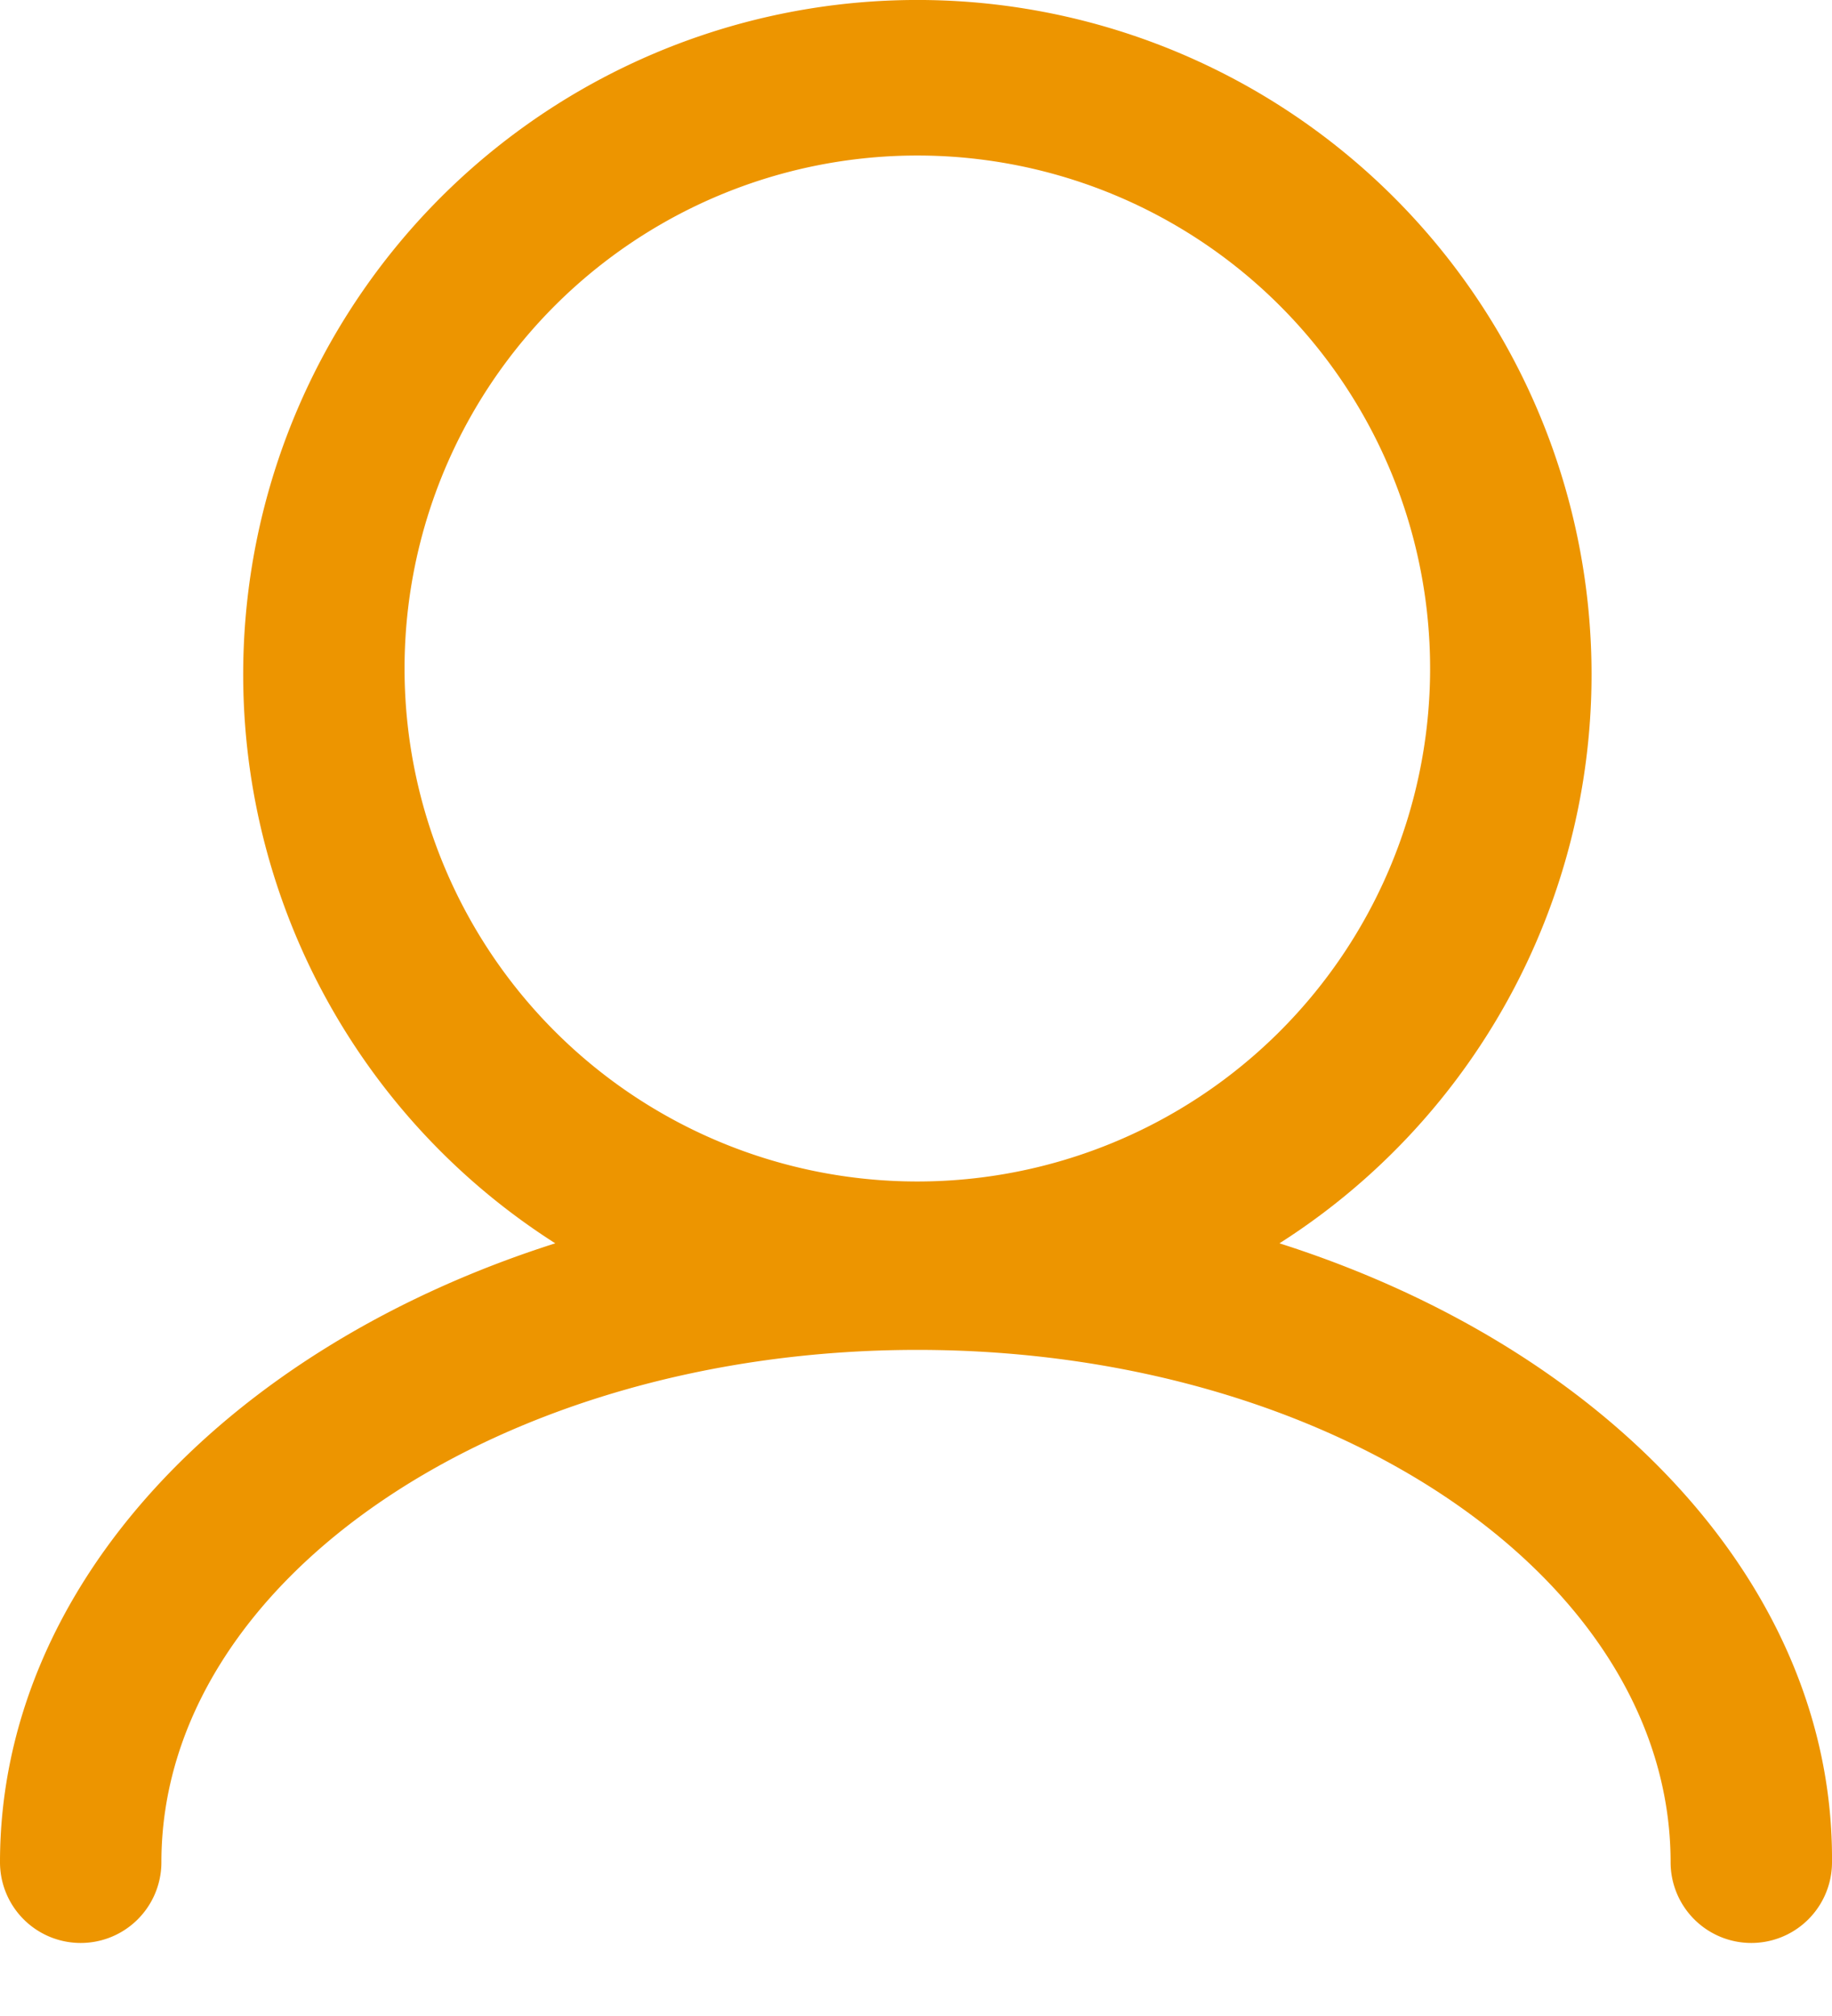
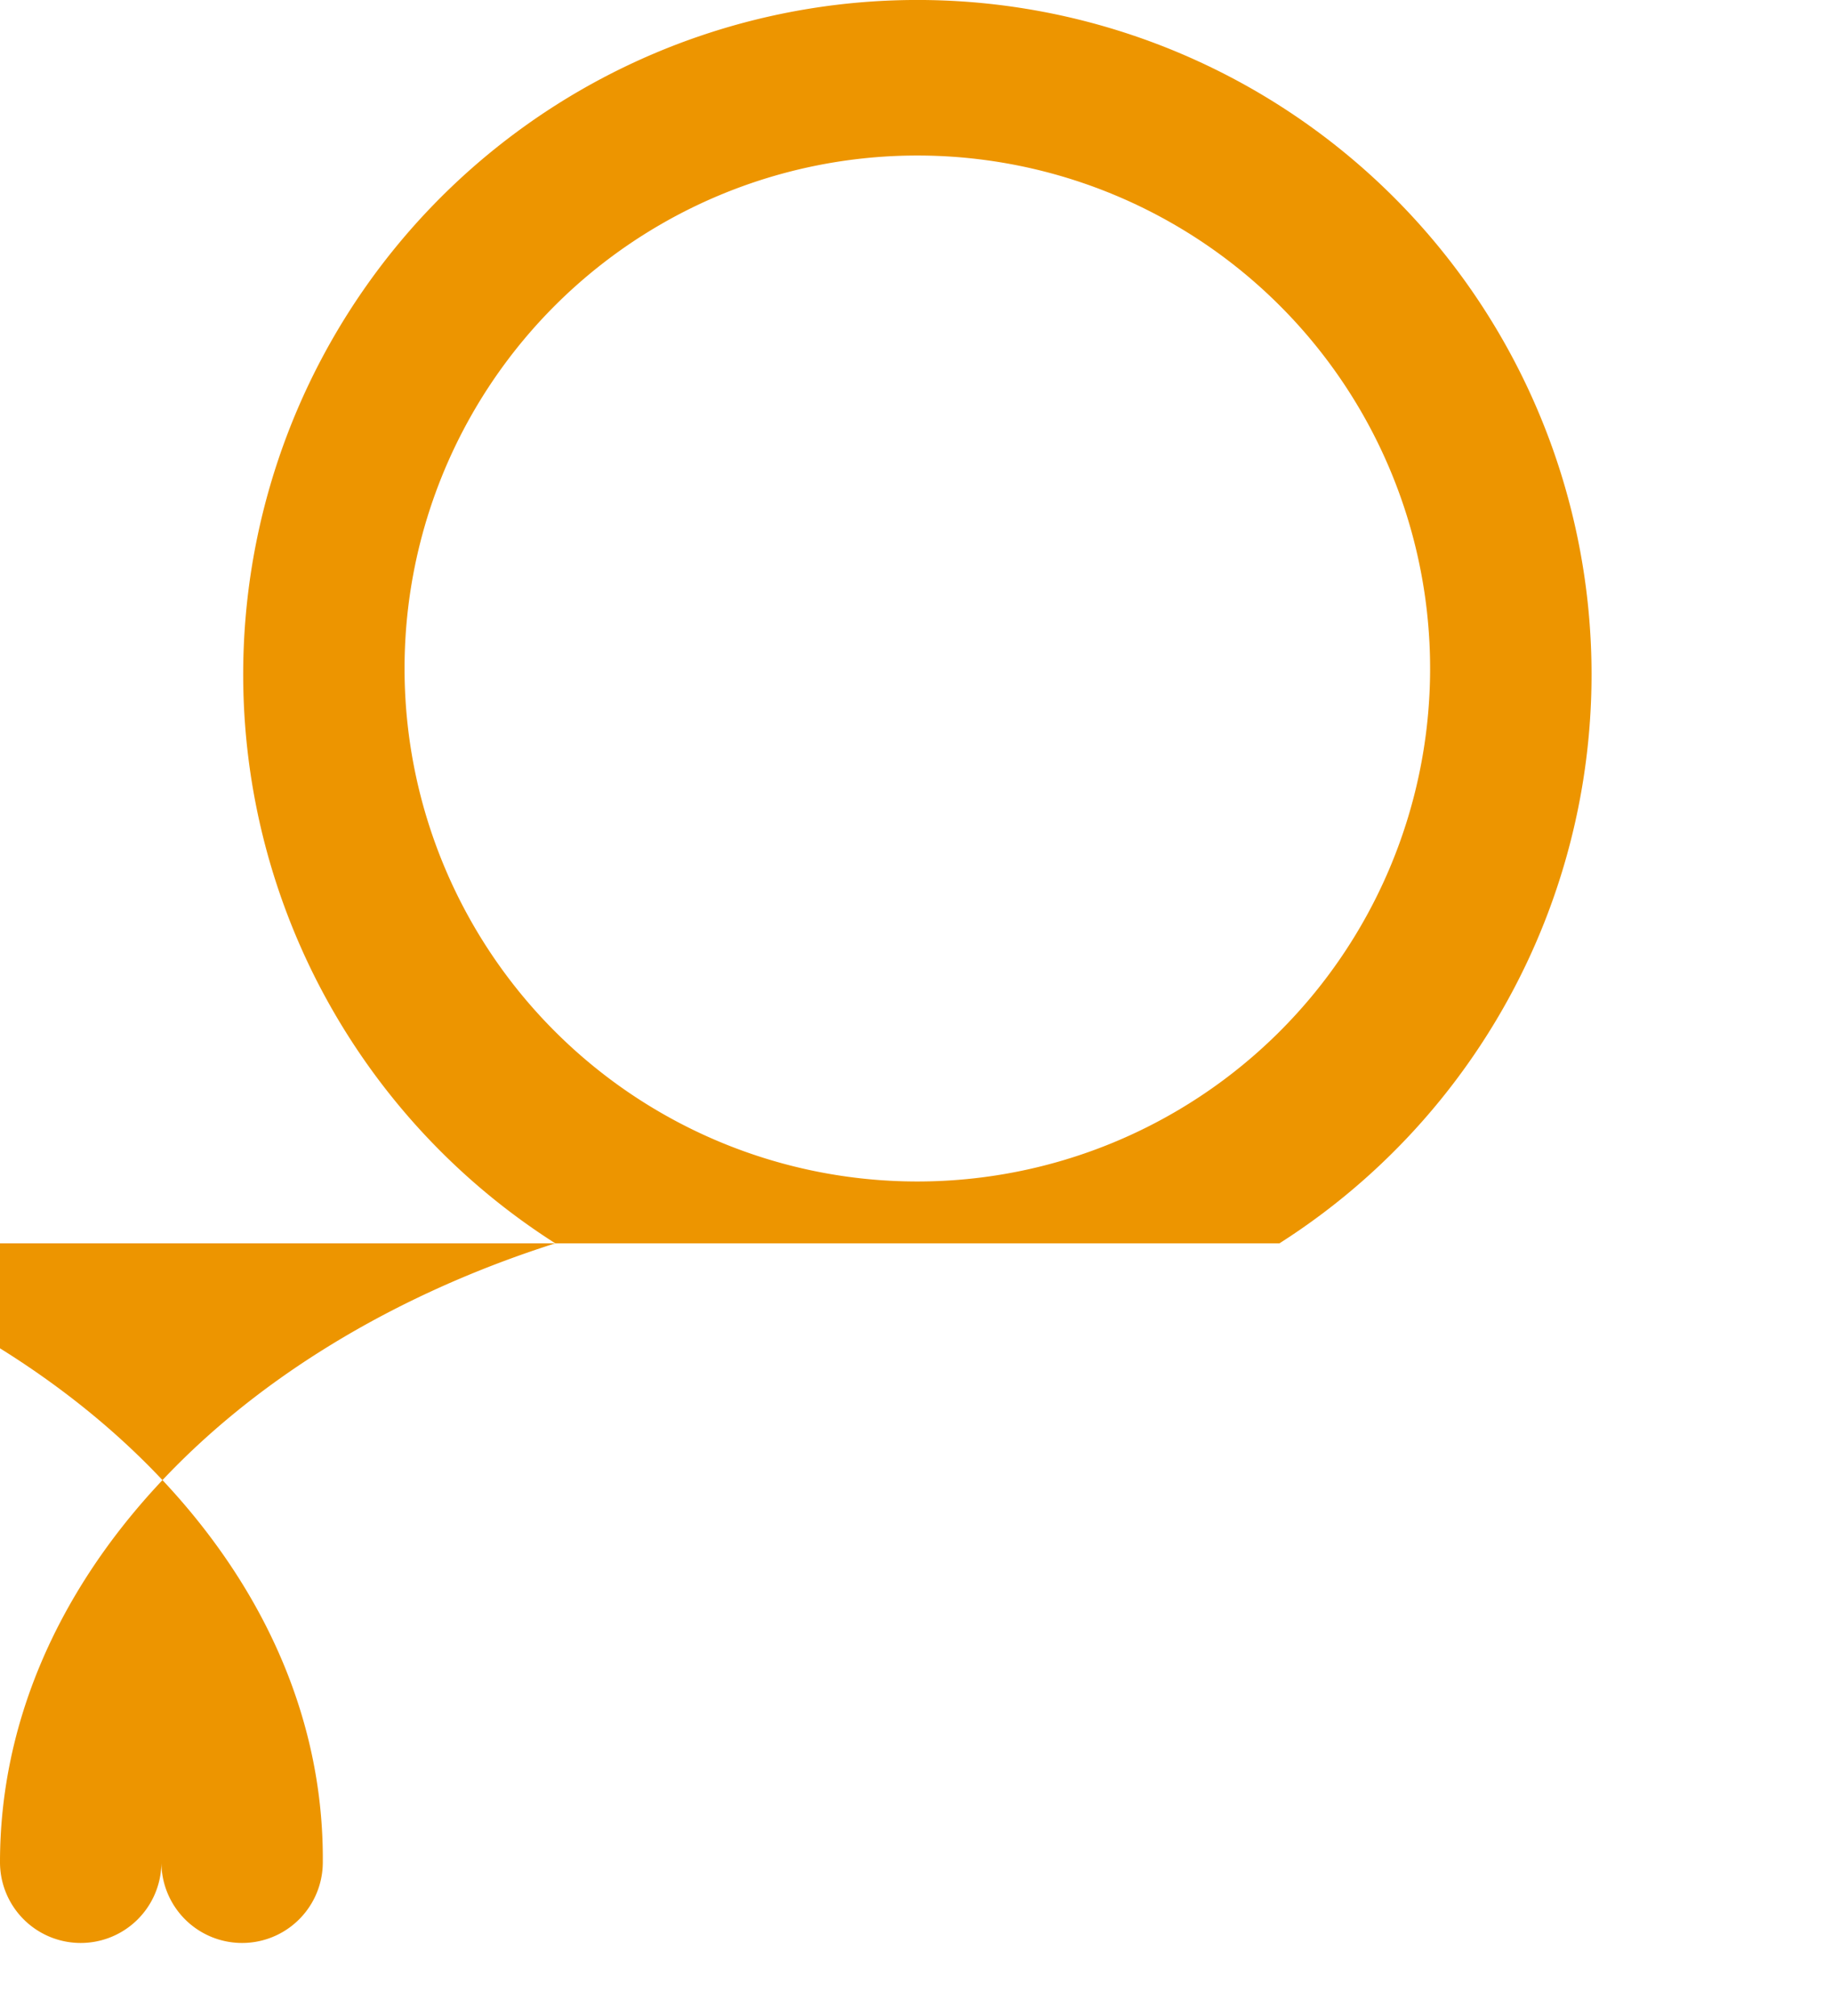
<svg xmlns="http://www.w3.org/2000/svg" width="20" height="22">
-   <path d="M13.968 13.568a7.36 7.36 0 10-7.906 0C2.502 14.7 0 17.298 0 20.322a.881.881 0 001.762 0c0-3.083 3.7-5.591 8.253-5.591 4.552 0 8.223 2.508 8.223 5.591a.881.881 0 001.762 0c.023-3.025-2.473-5.62-6.032-6.754zM4.417 7.37a5.598 5.598 0 1111.195 0 5.598 5.598 0 01-11.195 0z" fill="#ED9500" />
+   <path d="M13.968 13.568a7.36 7.36 0 10-7.906 0C2.502 14.7 0 17.298 0 20.322a.881.881 0 001.762 0a.881.881 0 001.762 0c.023-3.025-2.473-5.62-6.032-6.754zM4.417 7.37a5.598 5.598 0 1111.195 0 5.598 5.598 0 01-11.195 0z" fill="#ED9500" />
</svg>